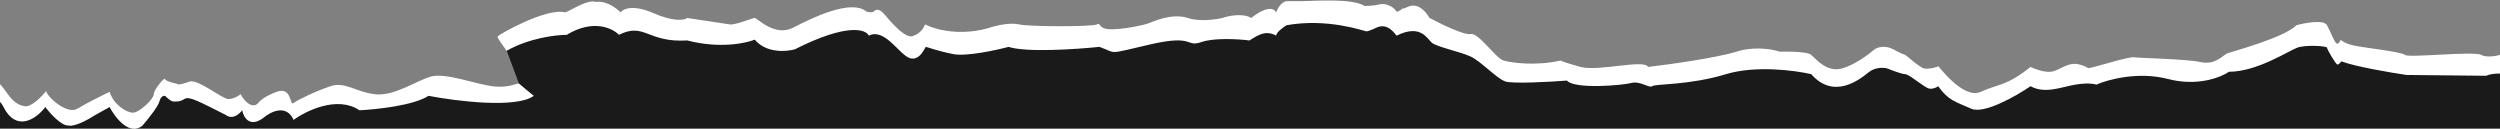
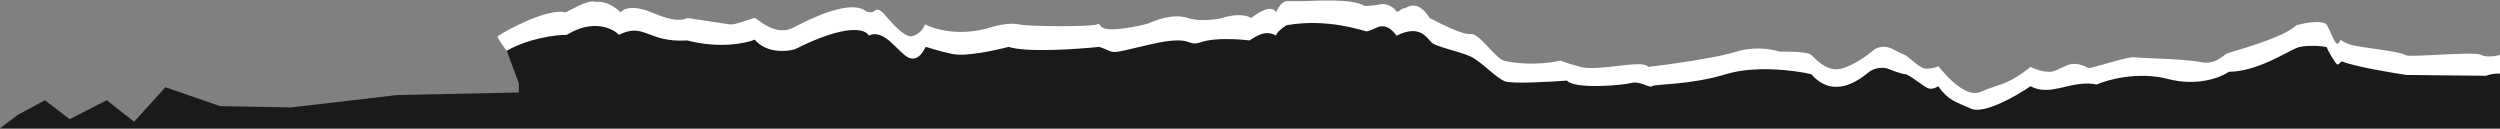
<svg xmlns="http://www.w3.org/2000/svg" width="1920" height="99" viewBox="0 0 1920 99" fill="none">
  <rect x="0" y="0" width="1920" height="99" fill="#808080" stroke="none" />
  <g clip-path="url(#clip0_1_2)">
-     <path d="M1796 41L1920 50.5V98.5H0V71.5L14 88L34.5 77L53.5 91.5L82 77L103 93.5L127 67L169 81.5L223.5 82.5L305 73L398.5 71V64L389 38.5L385.5 33L465.5 13.5L586.5 29.5L637 13.5L689 31L851 29L1058.5 8L1159 54L1229 58L1293 52L1378 48L1402 60L1437.5 46.5L1485.5 57L1517.5 79.5L1545.5 66.5L1564.5 62.5L1631 51.5L1685.5 57L1731.5 41L1781 25L1796 41Z" fill="#1A1A1A" />
-     <path d="M-234.827 44.625L-260.74 42.776V27.367L-234.827 27.984C-228.039 37.846 -210.145 40.312 -203.975 40.312C-197.804 40.312 -191.018 32.915 -189.167 31.682C-187.316 30.449 -163.869 30.449 -154.613 31.682C-145.359 32.915 -142.273 40.928 -141.04 40.928C-139.806 40.928 -121.912 38.461 -118.21 37.845C-115.248 37.352 -107.103 40.516 -103.401 42.159C-100.44 51.529 -92.706 50.584 -89.21 48.94C-66.997 44.625 -62.678 50.789 -54.04 61.884C-45.402 72.979 -40.465 71.13 -39.849 71.13C-30.963 65.706 -17.636 61.473 -12.083 60.035C3.96 58.186 3.96 79.76 19.385 81.609C24.035 82.166 31.931 74.418 35.428 69.897C36.045 74.212 51.47 88.389 59.491 83.458C65.908 79.513 78.619 73.185 84.172 70.514C87.257 80.376 97.129 86.54 102.066 86.54C107.002 86.54 118.108 76.061 118.108 72.363C118.108 68.665 126.746 58.802 126.746 60.651C126.746 62.131 132.917 63.733 136.001 64.35C136.001 64.966 137.976 65.459 145.874 62.501C153.277 61.268 170.555 76.061 175.491 76.061C179.44 76.061 183.307 73.596 184.745 72.363C191.163 83.212 196.47 81.403 198.32 79.143C199.143 77.705 203.133 73.966 212.512 70.514C224.235 66.199 222.384 81.609 225.469 79.143C228.554 76.678 242.745 69.897 253.851 66.199C264.959 62.501 272.979 70.514 287.788 72.363C302.597 74.212 319.873 61.884 330.979 58.802C342.085 55.72 364.298 64.35 377.872 66.199C391.446 68.048 397.617 63.117 398.851 64.35C399.839 65.336 406.667 70.925 409.957 73.596C396.63 83.458 350.518 77.705 329.128 73.596C317.775 80.993 289.022 84.075 276.065 84.691C259.281 73.349 235.341 84.896 225.469 92.088C220.039 79.76 207.987 85.718 202.64 90.239C191.78 98.622 187.008 90.033 185.98 84.691C180.55 91.595 175.491 90.033 173.639 88.389C152.662 77.911 145.257 73.596 141.554 76.061C137.853 78.527 134.767 77.911 132.917 77.911C131.436 77.911 128.185 75.034 126.746 73.596C125.718 73.39 123.414 73.966 122.427 77.911C121.44 81.856 113.378 91.882 109.47 96.403C99.597 104.786 88.491 90.444 84.172 82.225L73.066 88.389C60.725 96.279 54.349 97.019 52.704 96.403C47.274 96.896 38.513 87.157 34.811 82.225C26.789 92.704 11.981 100.717 2.726 82.225C-6.53 63.733 -31.21 82.225 -33.678 82.225C-42.563 88.143 -46.841 84.691 -47.87 82.225C-67.614 62.008 -77.898 60.651 -80.572 62.501C-101.797 67.432 -104.635 60.446 -103.401 56.337L-119.444 53.255C-122.405 54.734 -135.074 55.926 -141.04 56.337C-151.406 42.529 -177.855 45.242 -189.784 48.323C-207.06 63.61 -227.011 52.227 -234.827 44.625Z" fill="white" />
+     <path d="M1796 41L1920 50.5V98.5H0L14 88L34.5 77L53.5 91.5L82 77L103 93.5L127 67L169 81.5L223.5 82.5L305 73L398.5 71V64L389 38.5L385.5 33L465.5 13.5L586.5 29.5L637 13.5L689 31L851 29L1058.5 8L1159 54L1229 58L1293 52L1378 48L1402 60L1437.5 46.5L1485.5 57L1517.5 79.5L1545.5 66.5L1564.5 62.5L1631 51.5L1685.5 57L1731.5 41L1781 25L1796 41Z" fill="#1A1A1A" />
    <path d="M382.192 27.984C381.575 29.216 388.979 38.462 388.979 39.079C406.255 29.216 427.029 26.751 435.255 26.751C455.493 14.423 470.425 21.615 475.361 26.751C495.106 16.889 496.956 32.915 527.807 31.066C552.489 37.477 572.644 33.326 579.637 30.45C588.522 40.983 603.906 39.77 610.488 37.847C650.471 17.629 664.992 22.437 667.253 27.368C679.594 21.205 690.7 42.161 698.721 44.627C706.743 47.093 710.445 35.997 711.062 35.997C711.679 35.997 719.7 39.079 732.041 41.545C741.912 43.517 764.537 38.668 774.615 35.997C787.943 40.435 826.65 37.847 844.338 35.997C858.53 40.928 848.657 42.161 883.21 34.148C917.763 26.135 910.358 36.614 922.698 32.299C932.572 28.847 951.493 30.039 959.719 31.066C961.982 29.422 967.495 26.012 971.444 25.518C975.392 25.025 978.847 26.546 980.081 27.368C980.081 24.902 985.429 20.998 988.103 19.355C1019.57 13.807 1046.72 23.669 1047.95 23.669C1049.19 23.669 1047.95 25.518 1057.21 21.204C1066.46 16.889 1072.02 27.368 1072.63 27.368C1091.14 18.122 1096.08 29.833 1099.78 32.915C1103.49 35.997 1121.38 39.696 1129.4 43.394C1137.42 47.093 1149.14 60.037 1155.93 62.502C1161.36 64.475 1189.87 62.913 1203.44 61.886C1209 68.666 1246.02 65.584 1252.8 63.735C1259.59 61.886 1266.99 68.05 1268.85 66.201C1270.69 64.352 1297.23 65.585 1325.61 56.955C1348.32 50.051 1378.68 54.078 1391.01 56.955C1408.29 76.68 1428.04 61.27 1434.82 55.722C1440.25 51.284 1446.96 51.818 1449.64 52.64C1453.13 54.078 1460.74 56.955 1463.2 56.955C1466.29 56.955 1478.02 67.434 1481.71 68.05C1484.67 68.543 1487.48 67.023 1488.51 66.201C1496.52 77.296 1501.46 77.912 1513.8 83.46C1523.67 87.898 1548.36 73.803 1559.47 66.201C1570.57 72.365 1582.91 66.817 1594.02 64.968C1602.9 63.489 1608.41 64.352 1610.06 64.968C1618.9 61.064 1642.26 54.736 1664.97 60.653C1687.68 66.571 1705.69 59.421 1711.86 55.106C1733.46 55.106 1757.52 39.079 1764.3 36.614C1771.1 34.148 1787.14 35.381 1787.14 36.614C1787.14 37.847 1793.93 49.558 1795.16 49.558C1796.15 49.558 1797.63 47.914 1798.25 47.093C1808.11 51.038 1835.68 55.722 1848.23 57.571L1909.31 58.188C1921.16 53.257 1942.22 60.242 1951.26 64.352H1959.29V62.502C1943.86 42.161 2004.33 56.955 2007.42 56.955C2009.88 56.955 2015.85 51.613 2018.53 48.942L2016.05 47.709C2014.82 47.093 2012.97 37.23 2011.73 39.079C2010.74 40.559 2006.39 40.928 2004.33 40.928C1951.26 29.833 1957.43 39.079 1957.43 42.161C1957.43 45.243 1959.29 49.558 1956.2 50.175C1953.74 50.668 1932.55 44.627 1922.27 41.545C1918.57 42.778 1910.04 44.627 1905.61 42.161C1900.05 39.079 1849.46 44.627 1847 42.161C1844.52 39.696 1814.29 36.614 1806.88 34.764C1800.97 33.285 1798.25 31.272 1797.63 30.45C1797.42 31.272 1796.65 33.039 1795.16 33.532C1793.31 34.148 1790.22 24.902 1787.14 19.355C1784.67 14.916 1770.48 17.505 1763.7 19.355C1753.82 29.217 1713.71 39.696 1710.63 40.928C1707.54 42.161 1701.37 50.175 1690.27 47.709C1679.16 45.243 1642.76 44.627 1639.06 44.011C1635.35 43.394 1615.61 49.558 1608.2 51.407C1600.8 53.257 1606.35 52.024 1597.1 49.558C1587.85 47.093 1581.68 54.489 1574.88 55.106C1569.46 55.599 1562.34 52.846 1559.47 51.407C1540.95 66.201 1534.78 64.352 1521.21 70.516C1507.63 76.68 1488.51 50.175 1488.51 50.791C1488.51 51.407 1481.71 53.257 1478.02 52.64C1474.31 52.024 1464.44 42.778 1463.2 42.161C1461.97 41.545 1461.97 42.161 1453.96 37.847C1447.53 34.395 1441.82 36.408 1439.76 37.847C1435.24 41.751 1423.83 50.175 1414.46 52.64C1402.74 55.722 1394.72 45.243 1391.01 42.161C1387.31 39.079 1368.19 39.696 1366.95 39.696C1352.63 35.258 1338.77 37.847 1333.64 39.696C1317.35 44.627 1281.6 49.558 1265.76 51.407C1262.68 45.243 1227.51 55.106 1213.93 51.407C1203.07 48.449 1199.12 46.887 1198.51 46.476C1179.99 50.791 1160.87 48.325 1154.7 46.476C1148.53 44.627 1135.57 24.902 1129.4 26.135C1124.46 27.121 1106.36 18.328 1097.93 13.808C1088.06 -2.218 1079.42 7.027 1078.19 6.41C1076.95 5.794 1073.25 10.725 1072.02 8.259C1070.78 5.794 1064.61 2.095 1059.68 3.328C1054.74 4.561 1049.19 4.562 1047.95 4.562C1038.7 -1.602 1007.85 0.863 1000.44 0.863H988.72C984.277 0.863 981.11 6.616 980.081 9.493C976.626 3.082 965.89 9.698 960.954 13.808C954.537 9.863 943.472 12.164 938.742 13.808C933.6 15.04 921.095 16.766 912.21 13.808C901.104 10.109 887.529 15.657 883.21 17.506C878.89 19.355 860.38 23.053 851.742 22.437C843.104 21.821 845.572 16.89 842.486 18.739C839.402 20.588 790.657 20.588 782.636 18.739C776.218 17.259 766.387 19.355 762.274 20.588C738.58 28.478 717.849 22.643 710.444 18.739C708.47 24.163 703.863 26.752 701.807 27.368C695.637 31.067 683.297 15.657 678.977 10.726C674.658 5.794 672.189 7.644 670.956 8.876C669.968 9.863 666.842 9.287 665.403 8.876C653.679 -0.986 623.445 13.808 609.253 21.204C595.063 28.601 581.488 13.808 579.637 13.808C577.787 13.808 564.829 19.355 560.509 18.739C557.054 18.246 537.269 15.246 527.807 13.808C525.751 15.451 517.689 17.013 501.893 10.109C486.098 3.206 478.446 6.821 476.596 9.492C468.697 1.601 460.552 0.862 457.468 1.48C451.298 -0.986 435.872 9.492 434.022 9.492C419.213 5.793 382.809 26.751 382.192 27.984Z" fill="white" />
  </g>
  <defs>
    <clipPath id="clip0_1_2">
      <rect width="1920" height="99" fill="white" />
    </clipPath>
  </defs>
</svg>